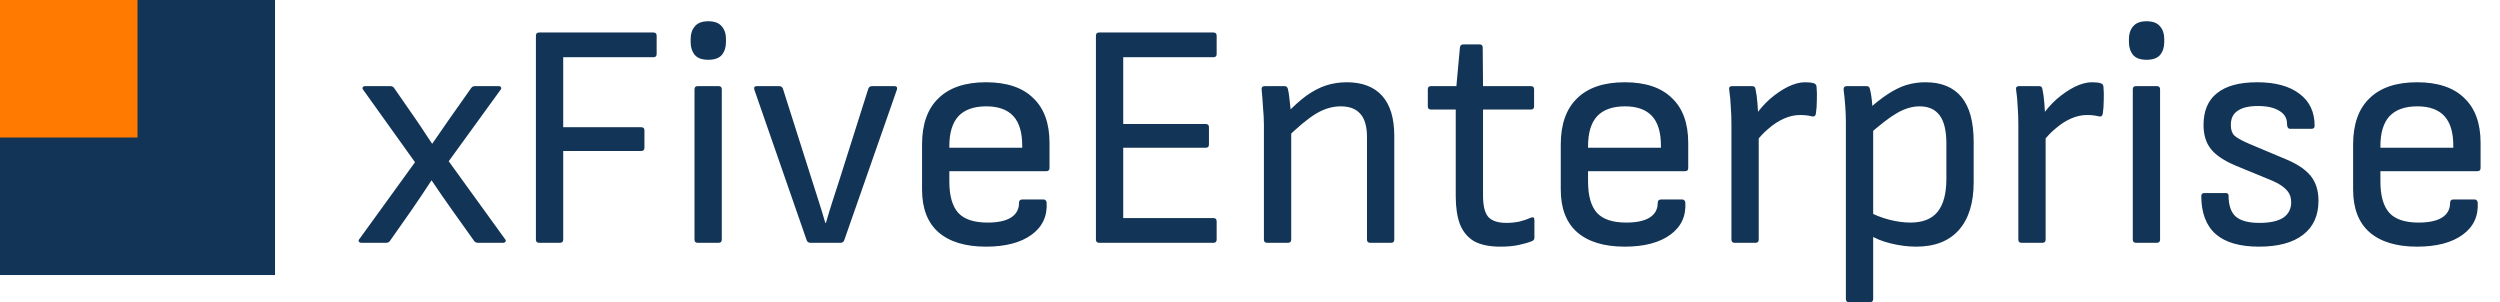
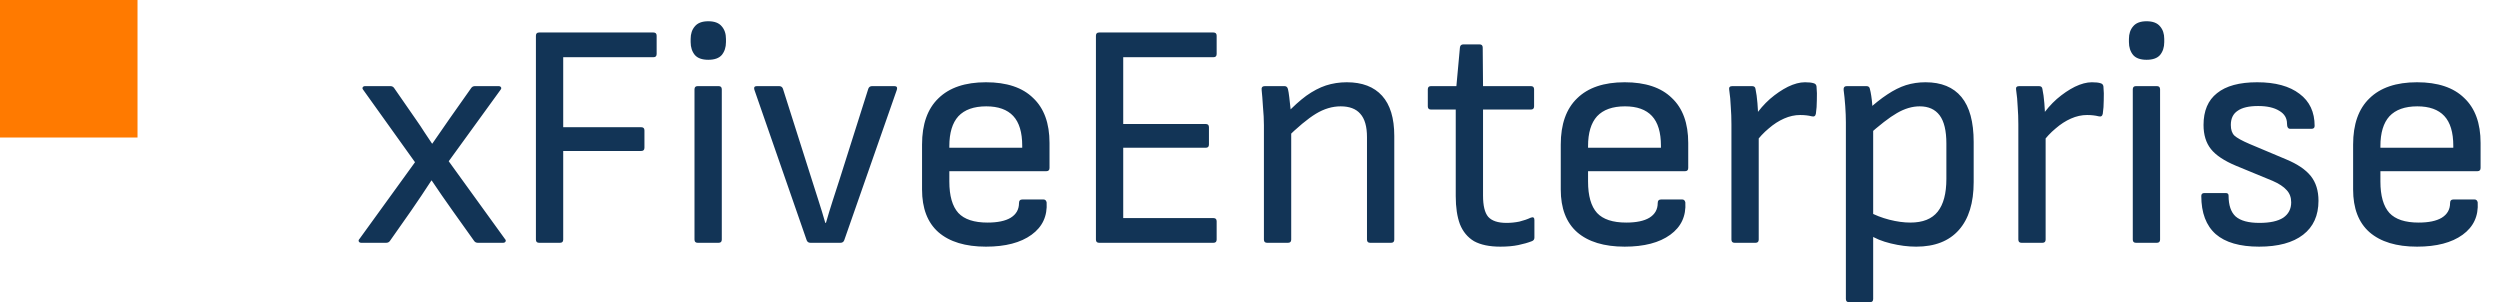
<svg xmlns="http://www.w3.org/2000/svg" width="4654" height="563" viewBox="0 0 4654 563" fill="none">
-   <rect width="512" height="512" fill="#123456" />
  <rect width="256" height="256" fill="#FF7A00" />
  <path d="M672.759 452C670.368 452 668.774 451.203 667.977 449.609C667.18 448.015 667.579 446.421 669.173 444.827L772.579 301.971L676.345 167.482C674.751 165.49 674.353 163.896 675.15 162.7C675.947 161.106 677.541 160.31 679.932 160.31H726.554C729.742 160.31 732.133 161.505 733.727 163.896L775.568 224.266C780.35 231.04 785.132 238.213 789.913 245.784C795.094 253.356 799.876 260.528 804.259 267.303H804.857C810.037 259.731 815.416 251.961 820.995 243.991C826.574 236.022 831.954 228.251 837.134 220.68L877.182 163.896C878.775 161.505 881.166 160.31 884.354 160.31H927.988C930.379 160.31 931.973 161.106 932.77 162.7C933.567 163.896 933.169 165.49 931.575 167.482L835.341 300.177L939.943 444.827C941.537 446.421 941.935 448.015 941.138 449.609C940.341 451.203 938.747 452 936.356 452H889.734C886.546 452 884.155 450.805 882.561 448.414L842.513 392.227C836.138 383.062 829.563 373.698 822.788 364.134C816.413 354.571 810.037 345.206 803.661 336.041H803.063C797.086 345.206 790.91 354.571 784.534 364.134C778.158 373.698 771.782 383.062 765.407 392.227L725.957 448.414C724.363 450.805 721.972 452 718.784 452H672.759ZM1003.64 452C999.653 452 997.661 450.008 997.661 446.023V66.466C997.661 62.482 999.653 60.489 1003.64 60.489H1216.43C1220.41 60.489 1222.41 62.482 1222.41 66.466V100.537C1222.41 104.522 1220.41 106.514 1216.43 106.514H1048.47V236.818H1193.71C1197.7 236.818 1199.69 238.811 1199.69 242.796V275.073C1199.69 279.058 1197.7 281.05 1193.71 281.05H1048.47V446.023C1048.47 450.008 1046.48 452 1042.49 452H1003.64ZM1298.86 452C1294.87 452 1292.88 450.008 1292.88 446.023V166.287C1292.88 162.302 1294.87 160.31 1298.86 160.31H1337.71C1341.7 160.31 1343.69 162.302 1343.69 166.287V446.023C1343.69 450.008 1341.7 452 1337.71 452H1298.86ZM1318.58 111.296C1307.03 111.296 1298.66 108.307 1293.48 102.33C1288.3 95.954 1285.71 87.985 1285.71 78.421V72.444C1285.71 62.88 1288.3 55.11 1293.48 49.132C1298.66 42.757 1307.03 39.569 1318.58 39.569C1330.14 39.569 1338.51 42.757 1343.69 49.132C1348.87 55.11 1351.46 62.88 1351.46 72.444V78.421C1351.46 87.985 1348.87 95.954 1343.69 102.33C1338.51 108.307 1330.14 111.296 1318.58 111.296ZM1508.87 452C1505.28 452 1502.89 450.406 1501.7 447.218L1404.27 166.885C1403.07 162.501 1404.67 160.31 1409.05 160.31H1450.29C1453.88 160.31 1456.27 161.903 1457.47 165.091L1510.66 332.455C1515.05 346.003 1519.43 359.751 1523.81 373.698C1528.2 387.246 1532.38 400.994 1536.37 414.941H1537.56C1541.55 400.994 1545.73 387.246 1550.11 373.698C1554.5 360.149 1558.88 346.601 1563.26 333.052L1616.46 165.091C1617.66 161.903 1620.05 160.31 1623.63 160.31H1664.88C1669.26 160.31 1670.85 162.501 1669.66 166.885L1571.63 447.218C1570.44 450.406 1568.05 452 1564.46 452H1508.87ZM1835.43 459.173C1797.17 459.173 1767.68 450.207 1746.96 432.275C1726.64 414.343 1716.48 387.844 1716.48 352.777V269.096C1716.48 231.24 1726.64 202.549 1746.96 183.023C1767.28 163.099 1796.77 153.137 1835.43 153.137C1874.08 153.137 1903.37 162.9 1923.29 182.425C1943.61 201.553 1953.78 229.447 1953.78 266.107V312.73C1953.78 316.715 1951.78 318.707 1947.8 318.707H1767.28V337.834C1767.28 364.533 1772.86 384.058 1784.02 396.411C1795.18 408.366 1813.31 414.343 1838.41 414.343C1857.14 414.343 1871.49 411.355 1881.45 405.377C1891.81 399.002 1896.99 389.836 1896.99 377.882C1896.99 373.499 1899.18 371.307 1903.57 371.307H1942.42C1945.61 371.307 1947.6 373.1 1948.4 376.686C1949.99 402.189 1940.63 422.313 1920.3 437.057C1899.98 451.801 1871.69 459.173 1835.43 459.173ZM1767.28 275.073H1902.97V271.487C1902.97 246.382 1897.39 227.853 1886.23 215.898C1875.07 203.944 1858.34 197.966 1836.02 197.966C1812.91 197.966 1795.58 204.143 1784.02 216.496C1772.86 228.849 1767.28 247.378 1767.28 272.084V275.073ZM2046.16 452C2042.17 452 2040.18 450.008 2040.18 446.023V66.466C2040.18 62.482 2042.17 60.489 2046.16 60.489H2258.95C2262.93 60.489 2264.92 62.482 2264.92 66.466V100.537C2264.92 104.522 2262.93 106.514 2258.95 106.514H2090.99V230.841H2244.6C2248.59 230.841 2250.58 232.834 2250.58 236.818V269.096C2250.58 273.081 2248.59 275.073 2244.6 275.073H2090.99V405.975H2258.95C2262.93 405.975 2264.92 407.967 2264.92 411.952V446.023C2264.92 450.008 2262.93 452 2258.95 452H2046.16ZM2550.76 452C2546.77 452 2544.78 450.008 2544.78 446.023V255.348C2544.78 235.424 2540.6 220.879 2532.23 211.714C2524.26 202.549 2512.11 197.966 2495.77 197.966C2480.23 197.966 2464.89 202.549 2449.74 211.714C2434.6 220.879 2415.67 236.619 2392.96 258.934L2393.56 212.909C2407.11 198.564 2419.86 187.008 2431.81 178.241C2444.16 169.475 2456.32 163.099 2468.27 159.114C2480.63 155.129 2493.58 153.137 2507.13 153.137C2535.82 153.137 2557.73 161.505 2572.88 178.241C2588.02 194.978 2595.59 219.883 2595.59 252.957V446.023C2595.59 450.008 2593.6 452 2589.61 452H2550.76ZM2358.89 452C2354.9 452 2352.91 450.008 2352.91 446.023V233.232C2352.91 222.872 2352.31 211.315 2351.12 198.564C2350.32 185.414 2349.52 175.253 2348.73 168.08C2347.93 162.9 2349.92 160.31 2354.71 160.31H2391.17C2394.75 160.31 2396.94 162.302 2397.74 166.287C2398.54 169.475 2399.34 174.456 2400.13 181.23C2400.93 188.004 2401.73 195.177 2402.52 202.748C2403.32 209.921 2403.72 216.097 2403.72 221.278V236.818V446.023C2403.72 450.008 2401.73 452 2397.74 452H2358.89ZM2793.1 459.173C2772.77 459.173 2756.43 455.786 2744.08 449.011C2732.13 441.839 2723.36 431.279 2717.78 417.332C2712.6 403.385 2710.01 386.051 2710.01 365.33V203.944H2663.99C2660 203.944 2658.01 201.951 2658.01 197.966V166.287C2658.01 162.302 2660 160.31 2663.99 160.31H2711.21L2717.78 88.582C2718.18 84.597 2720.37 82.605 2724.36 82.605H2754.24C2758.23 82.605 2760.22 84.597 2760.22 88.582L2760.82 160.31H2849.88C2853.86 160.31 2855.86 162.302 2855.86 166.287V197.966C2855.86 201.951 2853.86 203.944 2849.88 203.944H2760.82V364.134C2760.82 382.863 2764.01 396.013 2770.38 403.584C2777.16 411.155 2788.51 414.941 2804.45 414.941C2812.42 414.941 2820.39 414.144 2828.36 412.55C2836.33 410.558 2843.3 408.167 2849.28 405.377C2854.06 403.385 2856.45 404.78 2856.45 409.561V442.436C2856.45 445.624 2854.86 447.816 2851.67 449.011C2844.5 451.801 2836.13 454.192 2826.57 456.184C2817 458.177 2805.85 459.173 2793.1 459.173ZM3024.46 459.173C2986.2 459.173 2956.72 450.207 2935.99 432.275C2915.67 414.343 2905.51 387.844 2905.51 352.777V269.096C2905.51 231.24 2915.67 202.549 2935.99 183.023C2956.32 163.099 2985.8 153.137 3024.46 153.137C3063.11 153.137 3092.4 162.9 3112.32 182.425C3132.65 201.553 3142.81 229.447 3142.81 266.107V312.73C3142.81 316.715 3140.81 318.707 3136.83 318.707H2956.32V337.834C2956.32 364.533 2961.9 384.058 2973.05 396.411C2984.21 408.366 3002.34 414.343 3027.45 414.343C3046.17 414.343 3060.52 411.355 3070.48 405.377C3080.84 399.002 3086.02 389.836 3086.02 377.882C3086.02 373.499 3088.22 371.307 3092.6 371.307H3131.45C3134.64 371.307 3136.63 373.1 3137.43 376.686C3139.02 402.189 3129.66 422.313 3109.33 437.057C3089.01 451.801 3060.72 459.173 3024.46 459.173ZM2956.32 275.073H3092V271.487C3092 246.382 3086.42 227.853 3075.26 215.898C3064.11 203.944 3047.37 197.966 3025.06 197.966C3001.94 197.966 2984.61 204.143 2973.05 216.496C2961.9 228.849 2956.32 247.378 2956.32 272.084V275.073ZM3229.21 452C3225.23 452 3223.23 450.008 3223.23 446.023V231.439C3223.23 220.281 3222.84 209.522 3222.04 199.162C3221.64 188.403 3220.64 177.644 3219.05 166.885C3218.25 162.501 3220.25 160.31 3225.03 160.31H3261.49C3265.47 160.31 3267.67 162.103 3268.06 165.689C3269.66 173.26 3270.85 182.027 3271.65 191.989C3272.45 201.553 3272.85 209.722 3272.85 216.496L3274.04 248.175V446.023C3274.04 450.008 3272.05 452 3268.06 452H3229.21ZM3267.47 266.107L3266.27 217.094C3274.64 204.741 3284.2 193.782 3294.96 184.219C3306.12 174.655 3317.28 167.084 3328.43 161.505C3339.99 155.926 3350.55 153.137 3360.11 153.137C3367.29 153.137 3372.67 153.735 3376.25 154.93C3379.44 155.727 3381.23 157.719 3381.63 160.907C3382.43 169.275 3382.63 177.843 3382.23 186.609C3382.23 195.376 3381.63 203.744 3380.44 211.714C3379.64 216.097 3377.05 217.691 3372.67 216.496C3369.48 215.699 3366.09 215.101 3362.5 214.703C3358.92 214.304 3355.13 214.105 3351.15 214.105C3341.19 214.105 3331.22 216.297 3321.26 220.68C3311.3 225.063 3301.74 231.24 3292.57 239.209C3283.41 246.781 3275.04 255.746 3267.47 266.107ZM3567.19 459.173C3552.05 459.173 3536.31 457.18 3519.97 453.195C3503.63 449.211 3490.48 443.831 3480.52 437.057L3478.73 394.021C3490.29 400.396 3503.04 405.377 3516.98 408.964C3530.93 412.55 3544.08 414.343 3556.43 414.343C3579.55 414.343 3596.48 407.569 3607.24 394.021C3618 380.472 3623.38 360.149 3623.38 333.052V267.303C3623.38 243.393 3619.2 225.86 3610.83 214.703C3602.46 203.545 3590.11 197.966 3573.77 197.966C3559.82 197.966 3545.67 202.15 3531.33 210.519C3517.38 218.488 3498.85 232.834 3475.74 253.555V205.737C3489.29 193.384 3501.84 183.422 3513.4 175.85C3525.35 167.881 3536.91 162.103 3548.07 158.516C3559.62 154.93 3571.78 153.137 3584.53 153.137C3614.01 153.137 3636.33 162.302 3651.47 180.632C3666.61 198.962 3674.19 226.856 3674.19 264.314V339.03C3674.19 377.683 3665.02 407.37 3646.69 428.091C3628.36 448.812 3601.86 459.173 3567.19 459.173ZM3442.27 562.579C3438.28 562.579 3436.29 560.587 3436.29 556.602V227.853C3436.29 218.687 3435.89 208.526 3435.1 197.369C3434.3 186.211 3433.3 176.249 3432.11 167.482C3431.71 162.7 3433.7 160.31 3438.08 160.31H3474.55C3478.53 160.31 3480.72 162.302 3481.12 166.287C3481.92 169.076 3482.71 173.061 3483.51 178.241C3484.31 183.422 3484.91 188.602 3485.3 193.782C3485.7 198.564 3485.7 201.951 3485.3 203.944L3487.1 233.83V556.602C3487.1 560.587 3485.11 562.579 3481.12 562.579H3442.27ZM3763.31 452C3759.33 452 3757.34 450.008 3757.34 446.023V231.439C3757.34 220.281 3756.94 209.522 3756.14 199.162C3755.74 188.403 3754.75 177.644 3753.15 166.885C3752.35 162.501 3754.35 160.31 3759.13 160.31H3795.59C3799.57 160.31 3801.77 162.103 3802.16 165.689C3803.76 173.26 3804.95 182.027 3805.75 191.989C3806.55 201.553 3806.95 209.722 3806.95 216.496L3808.14 248.175V446.023C3808.14 450.008 3806.15 452 3802.16 452H3763.31ZM3801.57 266.107L3800.37 217.094C3808.74 204.741 3818.3 193.782 3829.06 184.219C3840.22 174.655 3851.38 167.084 3862.54 161.505C3874.09 155.926 3884.65 153.137 3894.21 153.137C3901.39 153.137 3906.77 153.735 3910.35 154.93C3913.54 155.727 3915.33 157.719 3915.73 160.907C3916.53 169.275 3916.73 177.843 3916.33 186.609C3916.33 195.376 3915.73 203.744 3914.54 211.714C3913.74 216.097 3911.15 217.691 3906.77 216.496C3903.58 215.699 3900.19 215.101 3896.61 214.703C3893.02 214.304 3889.23 214.105 3885.25 214.105C3875.29 214.105 3865.32 216.297 3855.36 220.68C3845.4 225.063 3835.84 231.24 3826.67 239.209C3817.51 246.781 3809.14 255.746 3801.57 266.107ZM3976.37 452C3972.38 452 3970.39 450.008 3970.39 446.023V166.287C3970.39 162.302 3972.38 160.31 3976.37 160.31H4015.22C4019.21 160.31 4021.2 162.302 4021.2 166.287V446.023C4021.2 450.008 4019.21 452 4015.22 452H3976.37ZM3996.09 111.296C3984.54 111.296 3976.17 108.307 3970.99 102.33C3965.81 95.954 3963.22 87.985 3963.22 78.421V72.444C3963.22 62.88 3965.81 55.11 3970.99 49.132C3976.17 42.757 3984.54 39.569 3996.09 39.569C4007.65 39.569 4016.02 42.757 4021.2 49.132C4026.38 55.11 4028.97 62.88 4028.97 72.444V78.421C4028.97 87.985 4026.38 95.954 4021.2 102.33C4016.02 108.307 4007.65 111.296 3996.09 111.296ZM4205.51 459.173C4169.65 459.173 4142.75 451.402 4124.82 435.861C4106.88 419.922 4097.92 396.212 4097.92 364.732C4097.92 361.146 4099.91 359.352 4103.9 359.352H4143.35C4146.93 359.352 4148.72 360.946 4148.72 364.134C4148.72 382.066 4153.11 395.017 4161.87 402.986C4171.04 410.956 4185.78 414.941 4206.11 414.941C4225.63 414.941 4240.38 411.753 4250.34 405.377C4260.3 398.603 4265.28 389.039 4265.28 376.686C4265.28 367.521 4262.49 359.95 4256.91 353.973C4251.33 347.597 4242.57 341.819 4230.61 336.639L4162.47 308.546C4140.56 299.381 4125.01 289.02 4115.85 277.464C4106.68 265.908 4102.1 250.965 4102.1 232.634C4102.1 206.334 4110.47 186.609 4127.21 173.459C4143.94 159.911 4168.85 153.137 4201.92 153.137C4235.79 153.137 4262.09 160.31 4280.82 174.655C4299.55 188.602 4308.92 208.526 4308.92 234.428C4308.92 238.014 4306.92 239.807 4302.94 239.807H4263.49C4259.5 239.807 4257.51 236.619 4257.51 230.244C4257.51 219.883 4252.73 211.913 4243.17 206.334C4233.6 200.357 4220.45 197.369 4203.72 197.369C4186.58 197.369 4173.83 200.357 4165.46 206.334C4157.09 211.913 4152.91 220.68 4152.91 232.634C4152.91 241.401 4155.1 247.976 4159.48 252.359C4164.27 256.743 4173.63 261.923 4187.58 267.9L4255.72 296.591C4276.84 305.358 4292.18 315.718 4301.74 327.673C4311.31 339.627 4316.09 354.969 4316.09 373.698C4316.09 401.193 4306.52 422.313 4287.4 437.057C4268.27 451.801 4240.97 459.173 4205.51 459.173ZM4499.51 459.173C4461.26 459.173 4431.77 450.207 4411.05 432.275C4390.72 414.343 4380.56 387.844 4380.56 352.777V269.096C4380.56 231.24 4390.72 202.549 4411.05 183.023C4431.37 163.099 4460.86 153.137 4499.51 153.137C4538.16 153.137 4567.45 162.9 4587.38 182.425C4607.7 201.553 4617.86 229.447 4617.86 266.107V312.73C4617.86 316.715 4615.87 318.707 4611.88 318.707H4431.37V337.834C4431.37 364.533 4436.95 384.058 4448.11 396.411C4459.26 408.366 4477.39 414.343 4502.5 414.343C4521.23 414.343 4535.57 411.355 4545.54 405.377C4555.9 399.002 4561.08 389.836 4561.08 377.882C4561.08 373.499 4563.27 371.307 4567.65 371.307H4606.5C4609.69 371.307 4611.68 373.1 4612.48 376.686C4614.07 402.189 4604.71 422.313 4584.39 437.057C4564.07 451.801 4535.77 459.173 4499.51 459.173ZM4431.37 275.073H4567.05V271.487C4567.05 246.382 4561.48 227.853 4550.32 215.898C4539.16 203.944 4522.42 197.966 4500.11 197.966C4477 197.966 4459.66 204.143 4448.11 216.496C4436.95 228.849 4431.37 247.378 4431.37 272.084V275.073Z" fill="#123456" />
</svg>